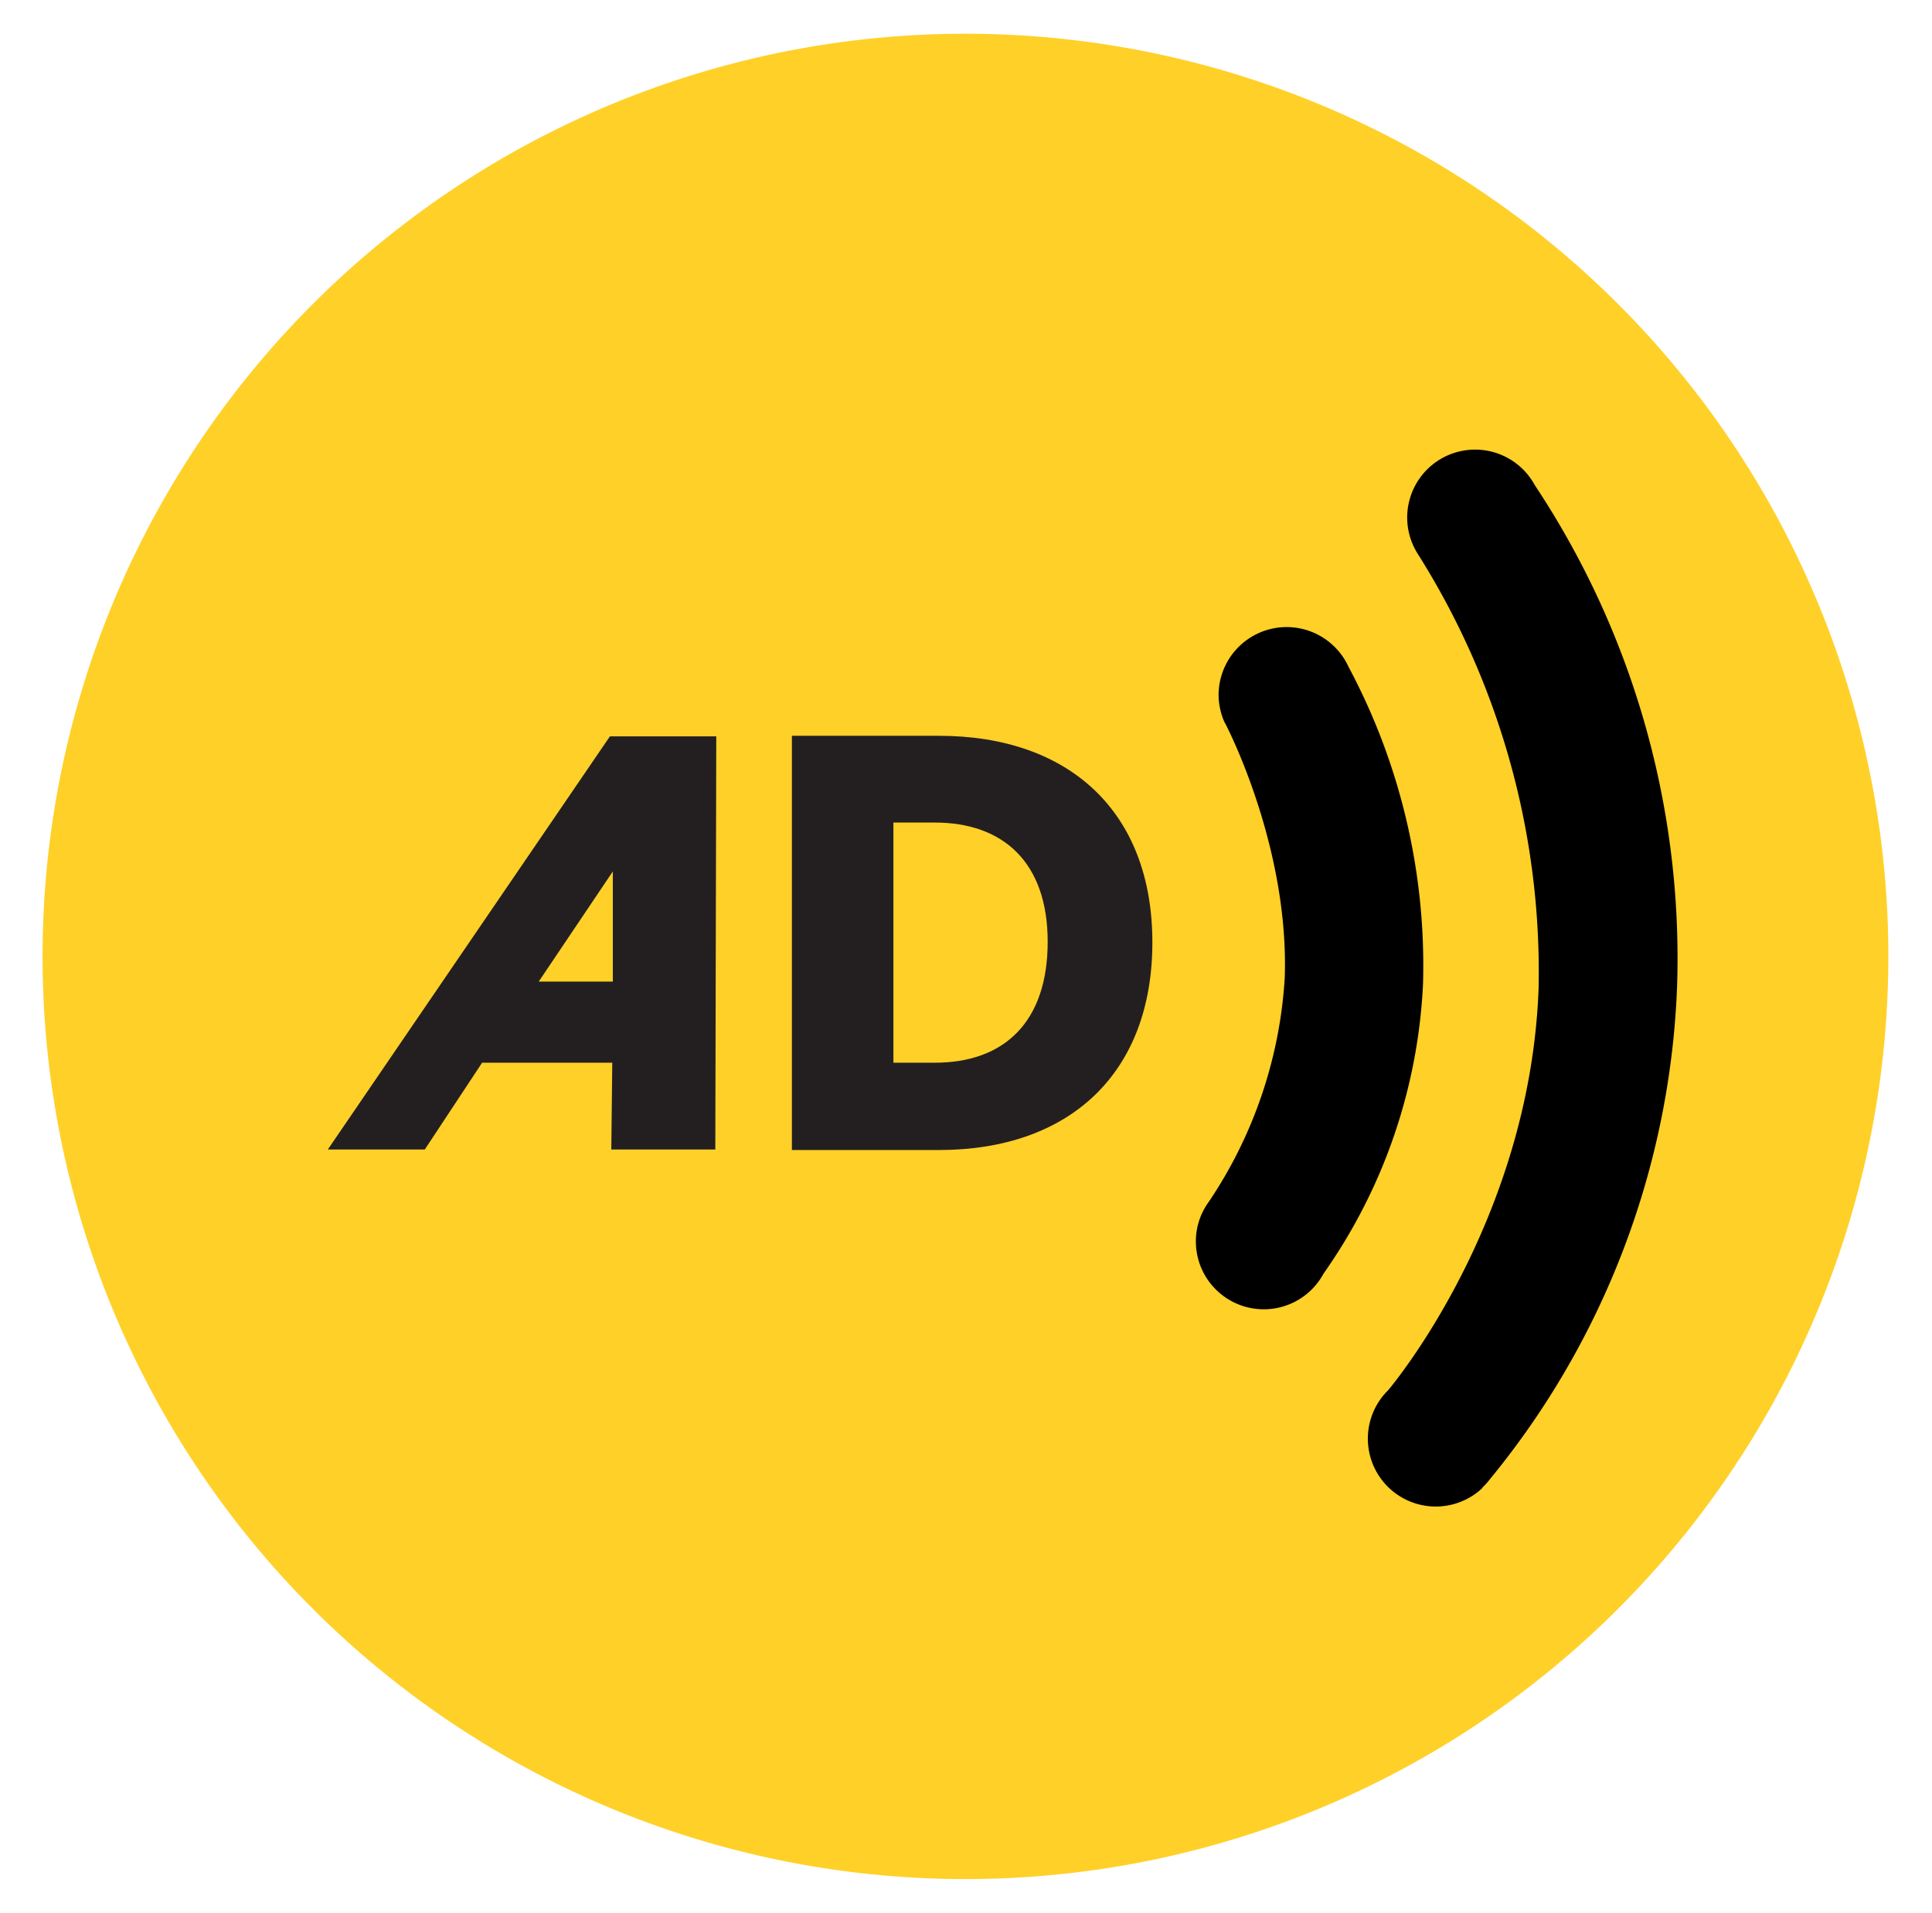
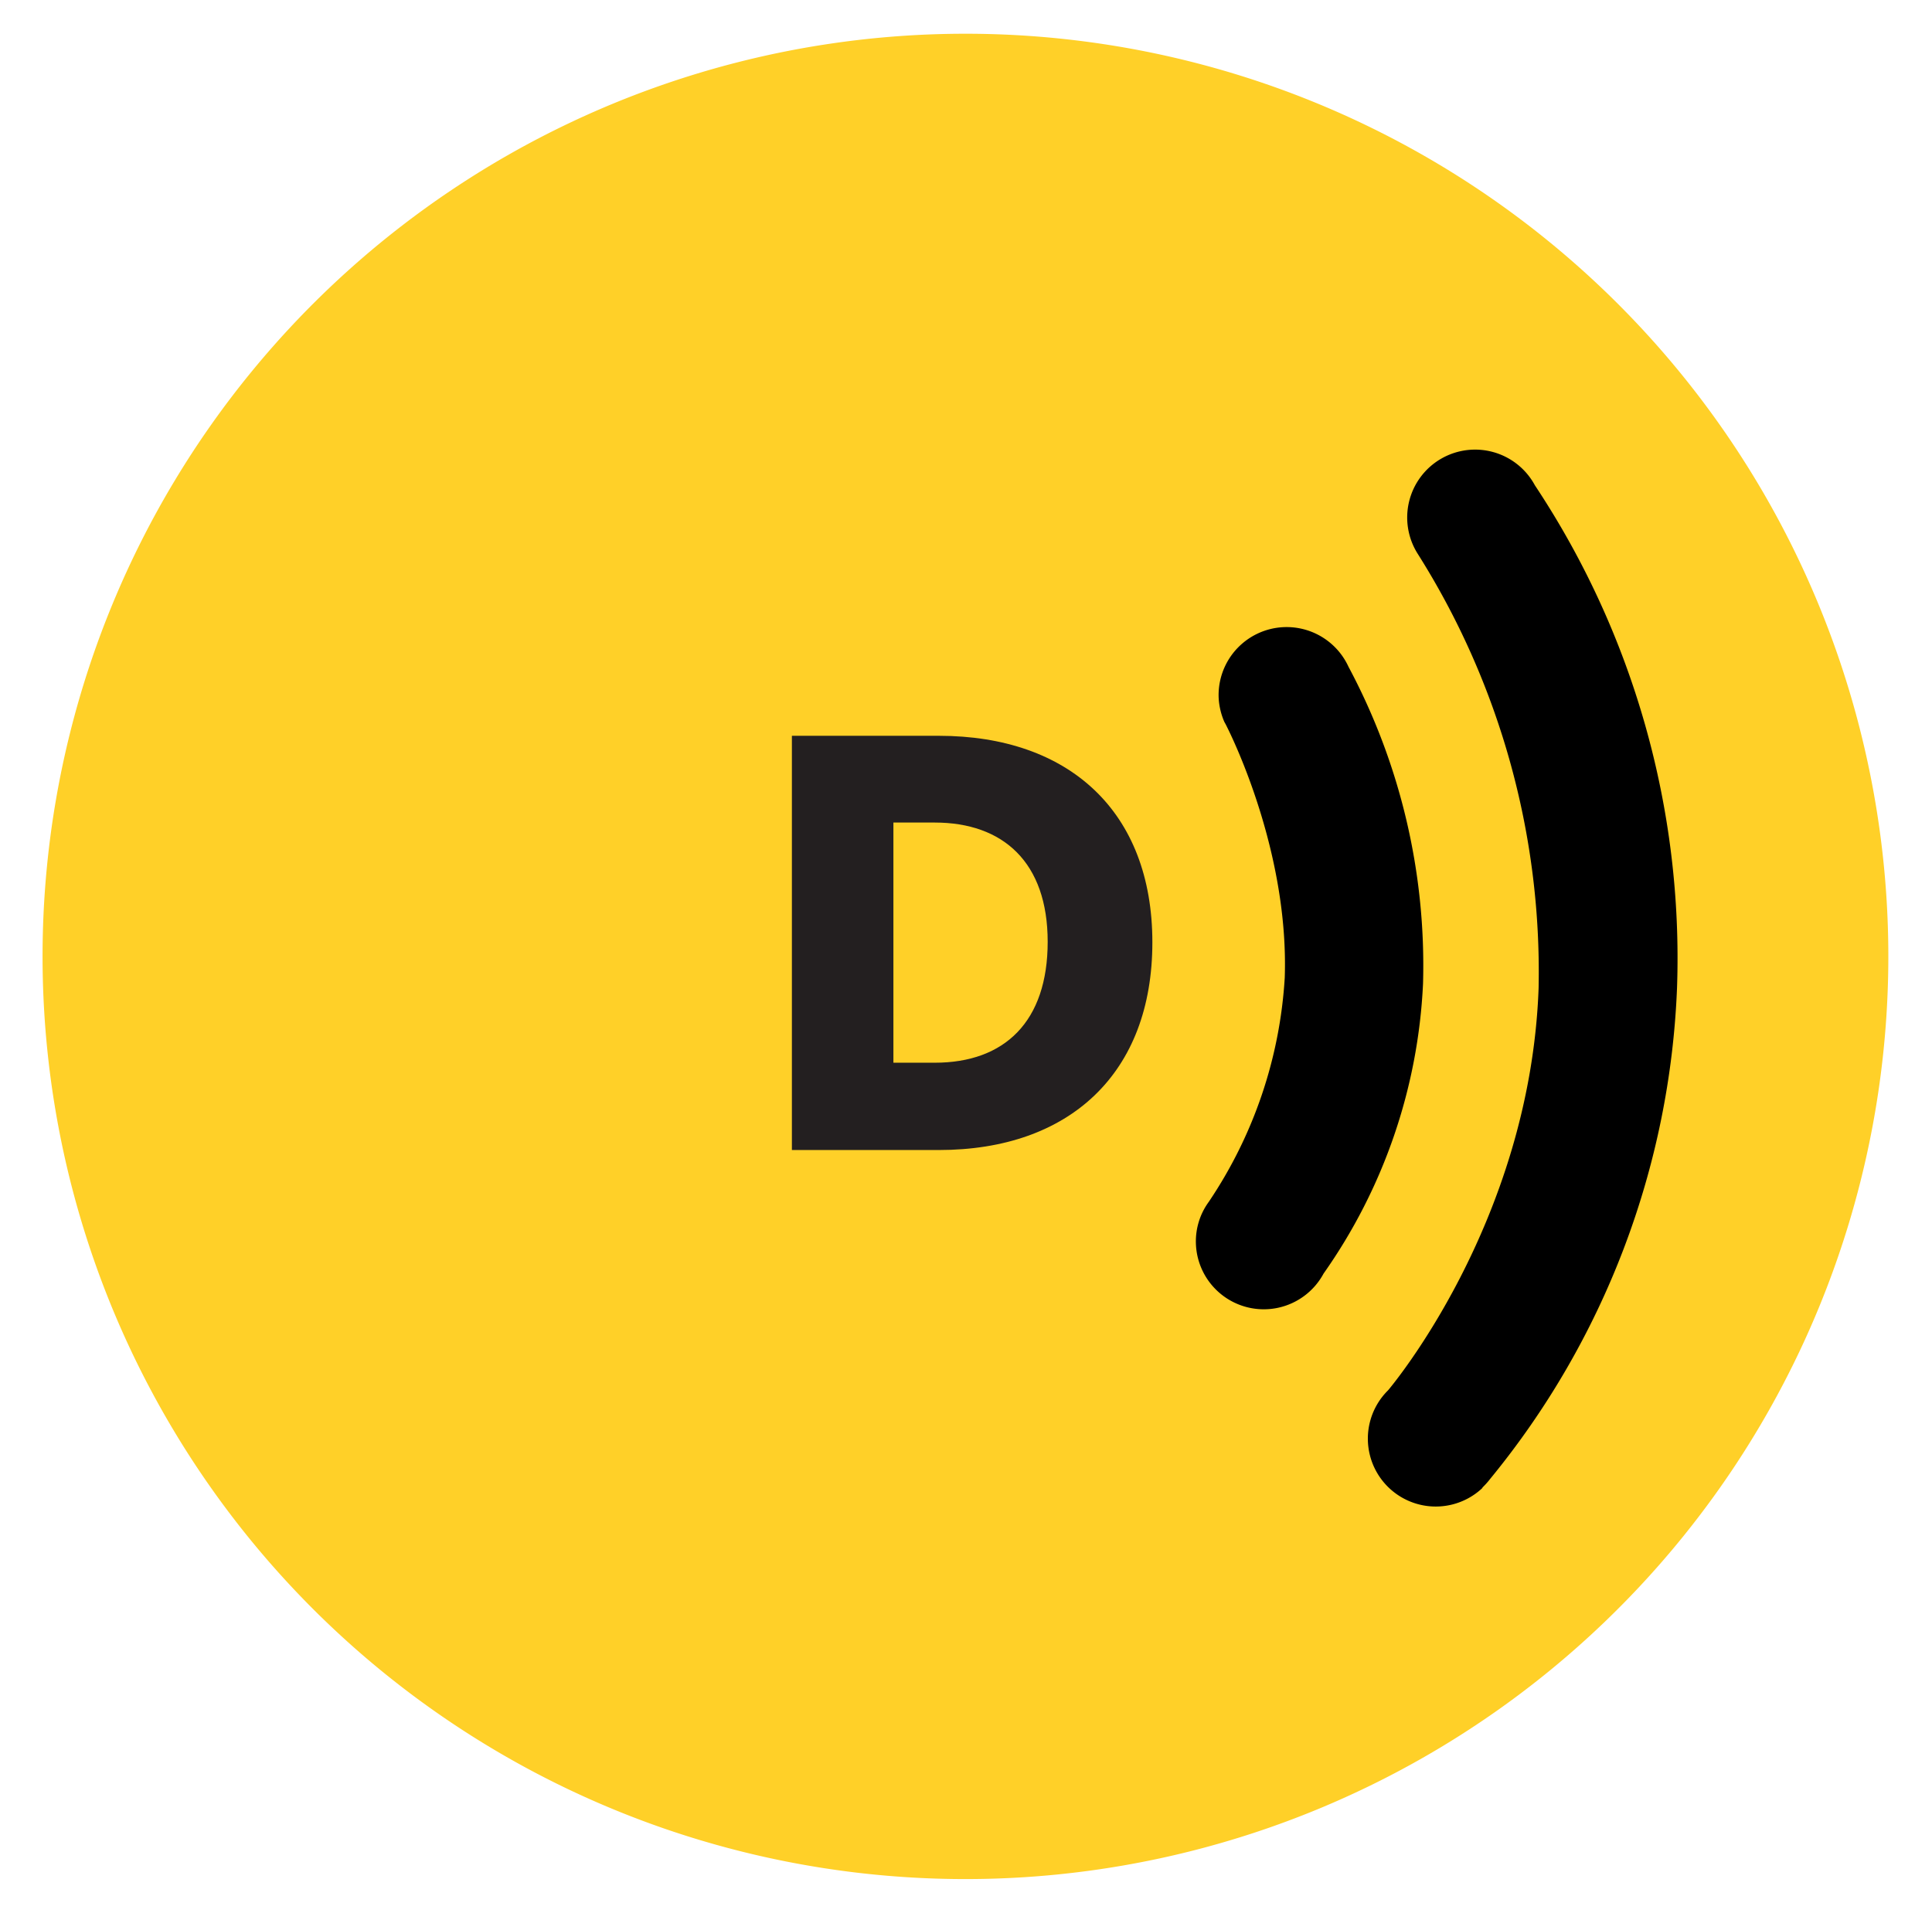
<svg xmlns="http://www.w3.org/2000/svg" id="ACCESSIBILITY_ICONS" data-name="ACCESSIBILITY ICONS" viewBox="0 0 140.26 138.89">
  <defs>
    <style>.cls-1{fill:#ffd028;}.cls-2{fill:#231f20;}</style>
  </defs>
  <path class="cls-1" d="M137.09,69.45a67,67,0,1,1-67-67,67,67,0,0,1,67,67" />
-   <path class="cls-2" d="M44.45,77.17H35l-4.16,6.3H23.8l20.48-30H52l-.07,30H44.38Zm-5.34-5.89h5.38v-8h0" />
  <path class="cls-2" d="M57.49,53.43H68.16c9.45,0,15.5,5.5,15.5,15s-6,15.08-15.5,15.08H57.49ZM67.86,77.17c5.09,0,8.2-3,8.2-8.78s-3.24-8.66-8.2-8.66h-3V77.17Z" />
  <path d="M103.31,71.42a46.05,46.05,0,0,0-5.41-23h0a4.94,4.94,0,0,0-9.43,2.19,5,5,0,0,0,.42,1.82h0l.09.16.11.22C90,54.65,93.56,62.51,93.27,71a32.61,32.61,0,0,1-5.52,16.28h0a4.86,4.86,0,0,0-.93,3,4.93,4.93,0,0,0,9.27,2.2h0A39.75,39.75,0,0,0,103.31,71.42Z" />
  <path d="M107.64,108a5.6,5.6,0,0,0,.56-.63,59.92,59.92,0,0,0,13.55-35.66,62.09,62.09,0,0,0-10.32-36.47h0a4.93,4.93,0,1,0-8.49,5h0a56.86,56.86,0,0,1,8.76,31.52c-.62,17.12-10.93,29.2-10.93,29.2a4.93,4.93,0,0,0,6.83,7.11h0Z" />
</svg>